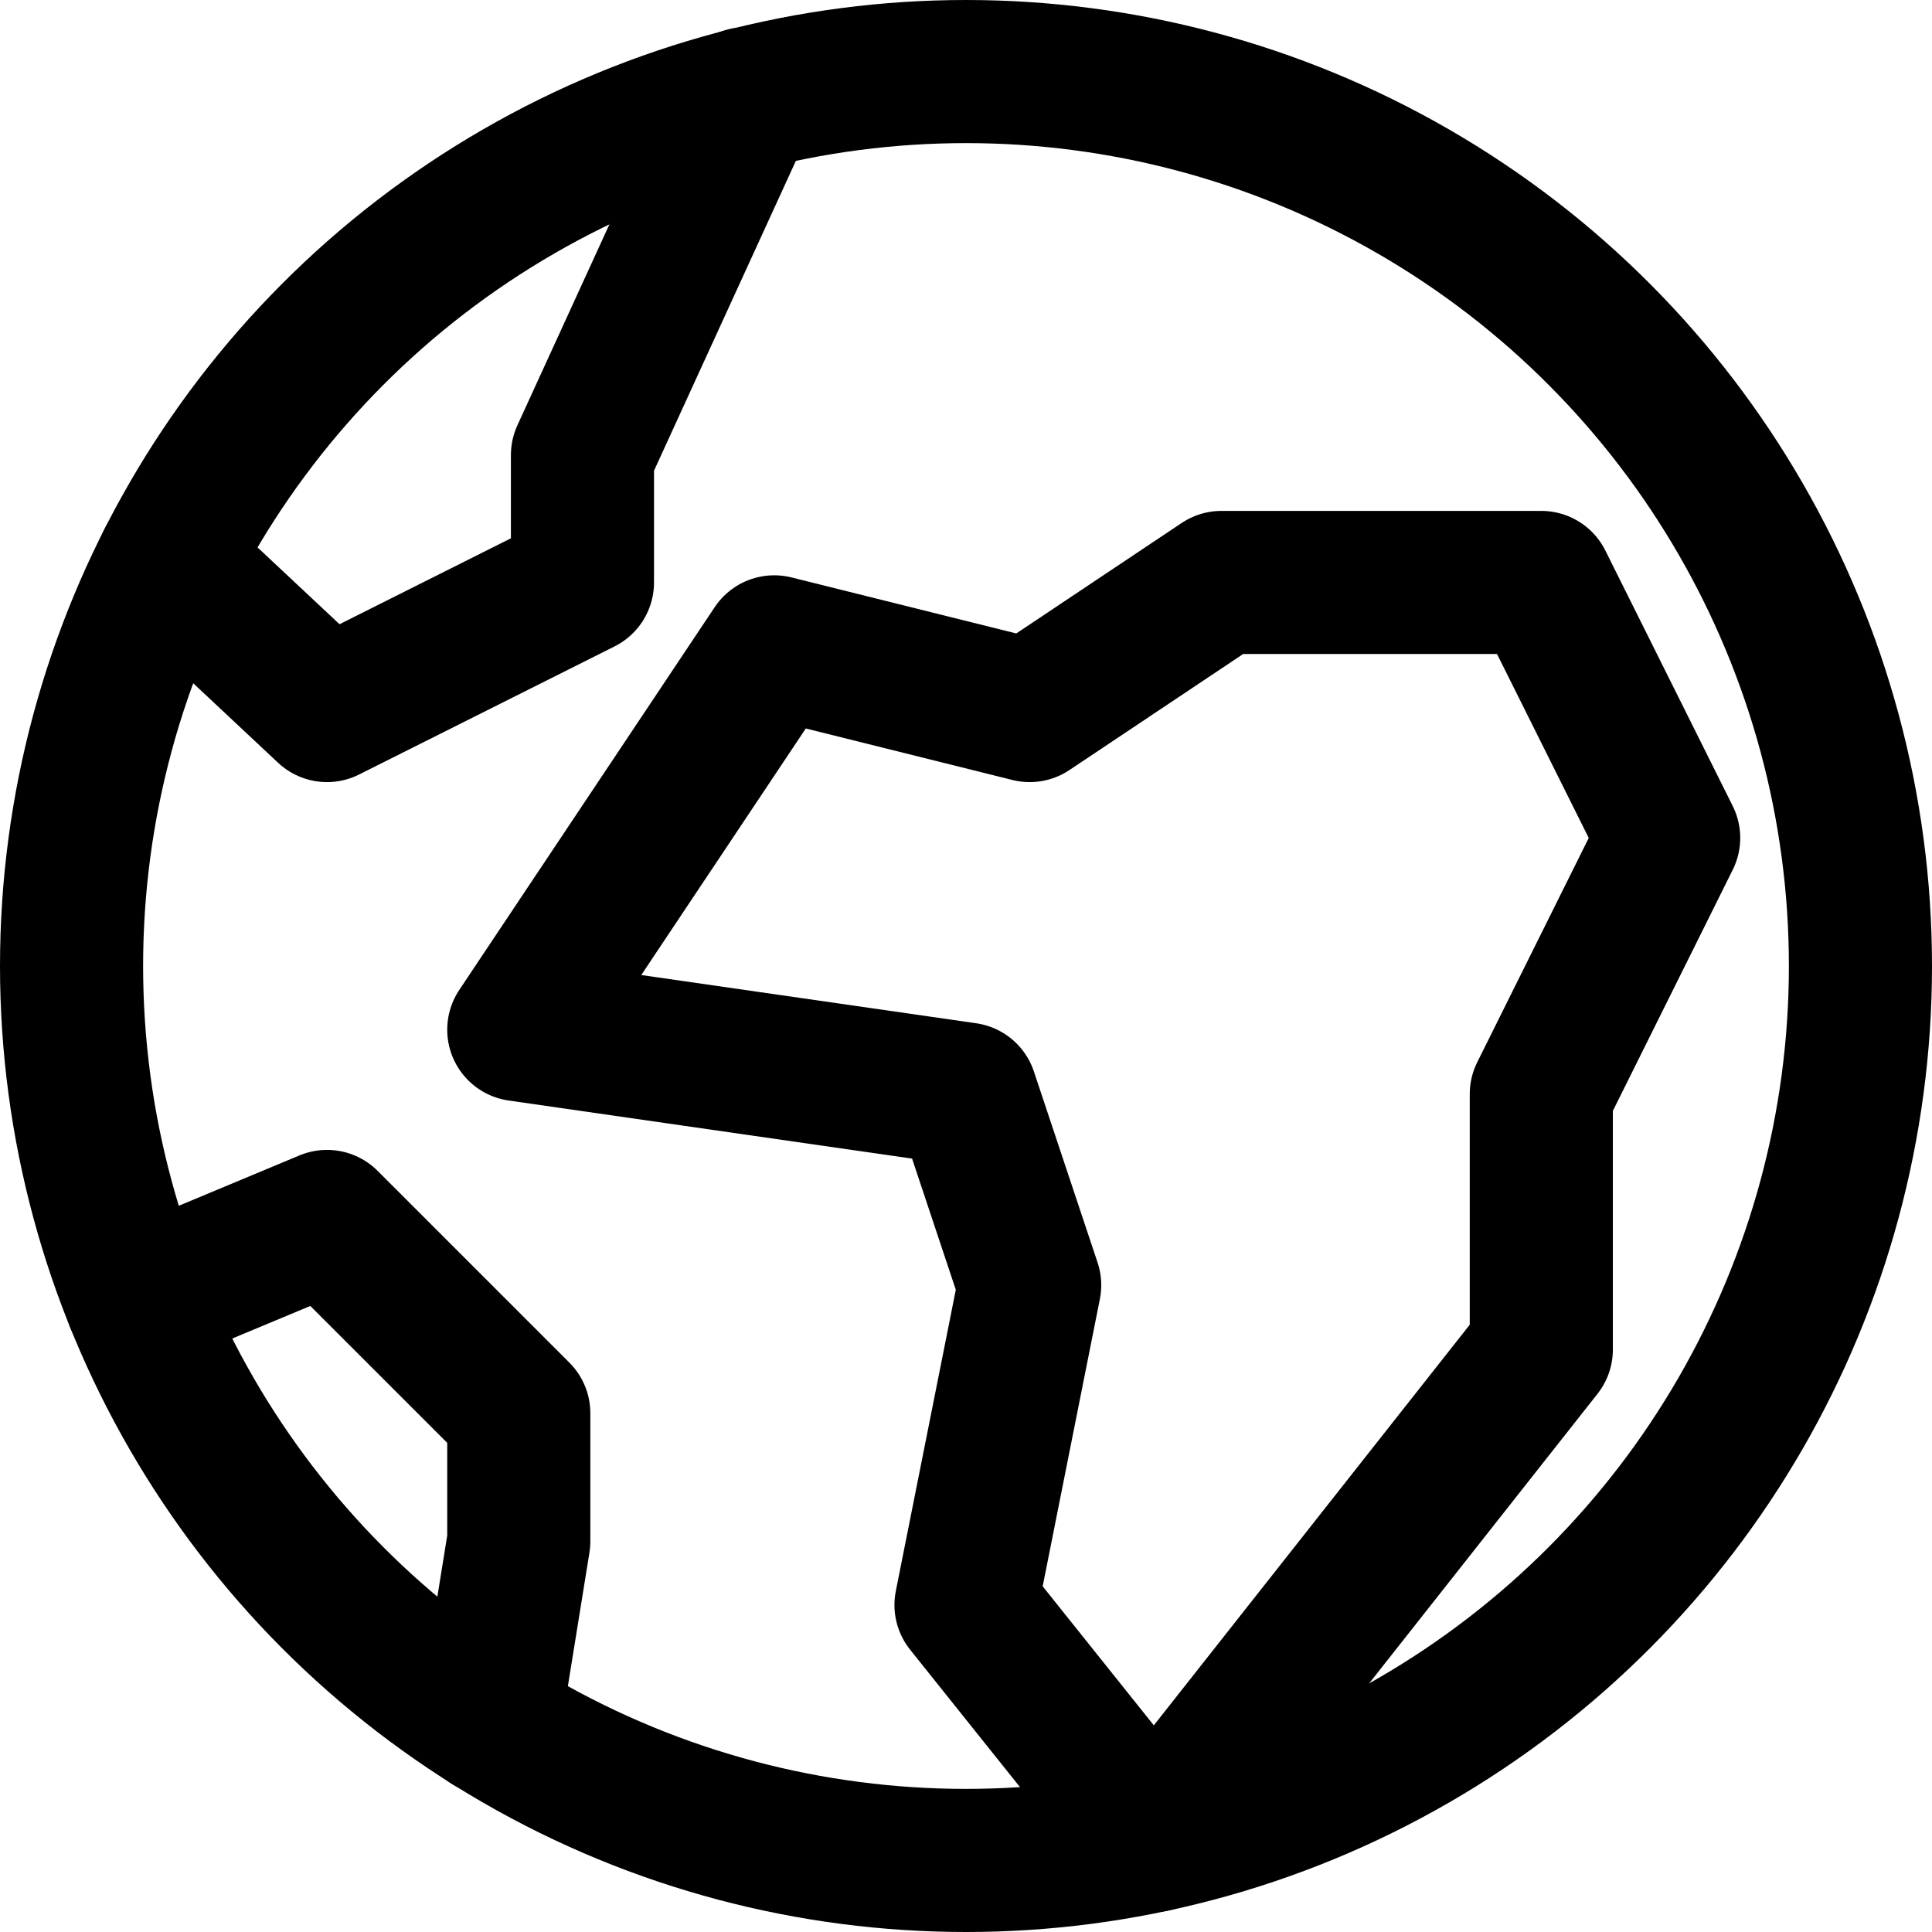
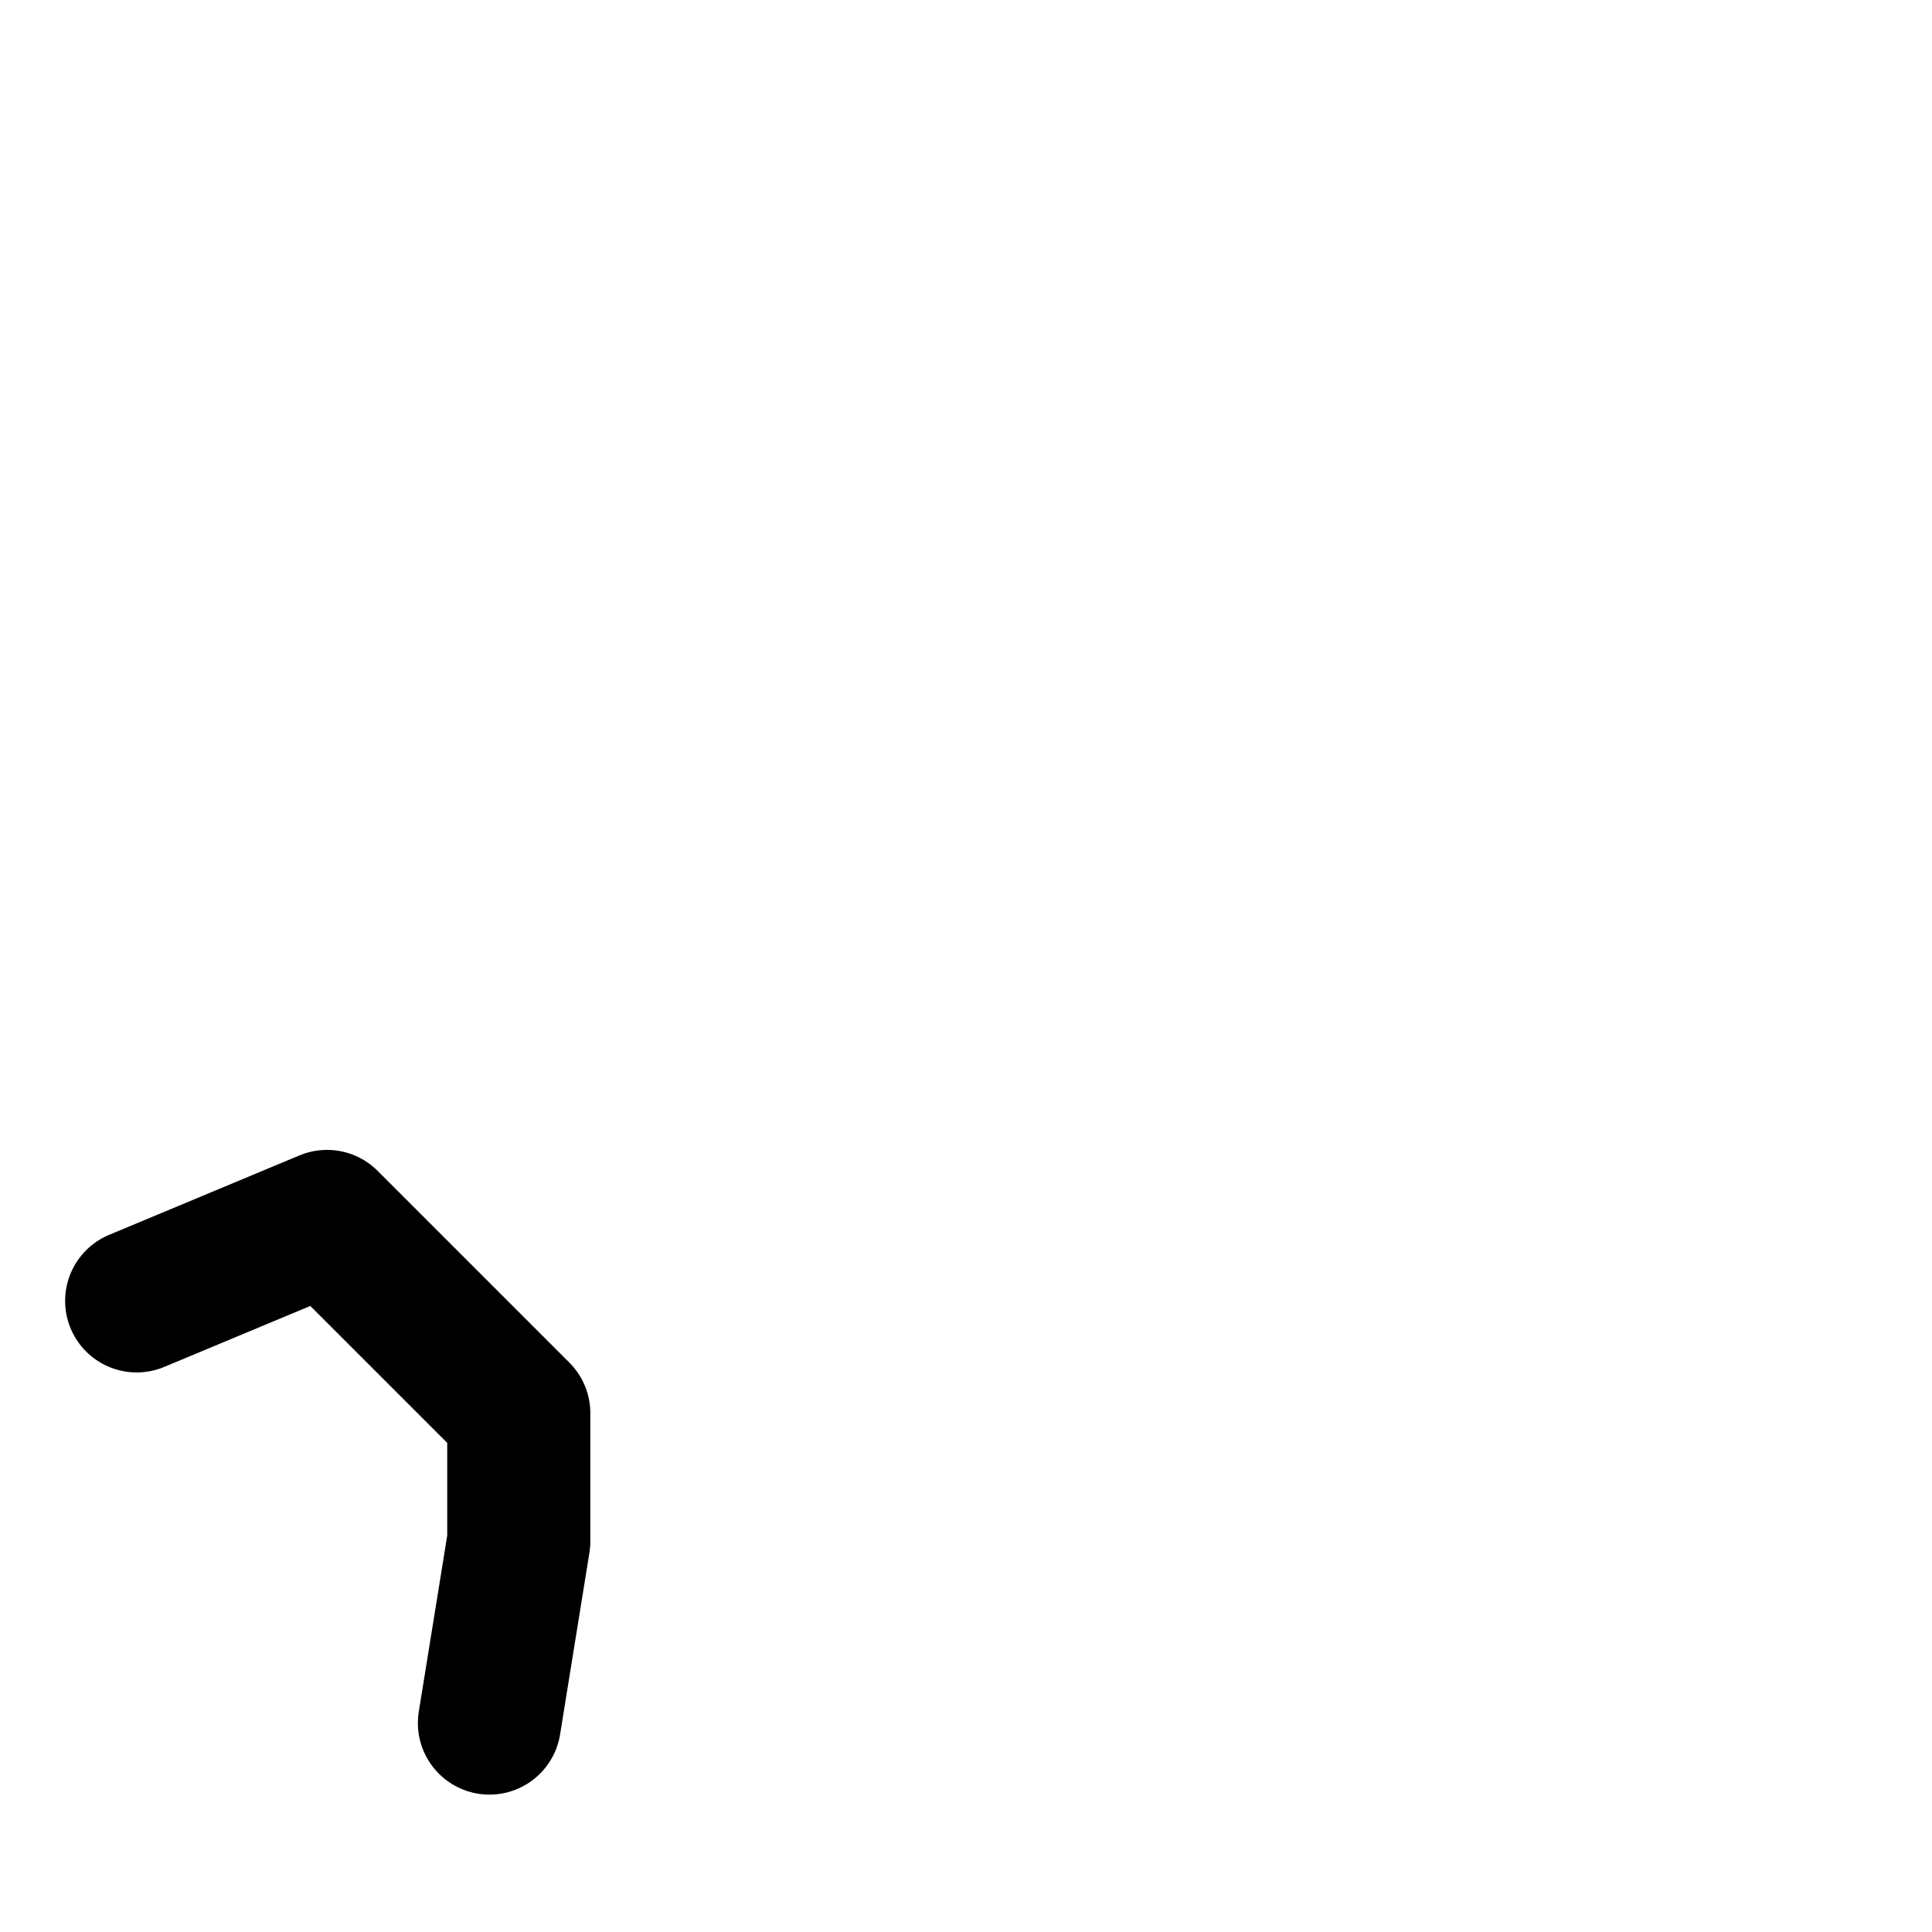
<svg xmlns="http://www.w3.org/2000/svg" viewBox="0 0 27 27">
  <defs>
    <style>.cls-1{fill:none;stroke:#000;stroke-linecap:round;stroke-linejoin:round;stroke-width:2px;}</style>
  </defs>
  <title>Dashboard Icons 32px</title>
  <g id="Layer_1" data-name="Layer 1">
-     <circle class="cls-1" cx="13.5" cy="13.5" r="12.5" />
-     <polyline class="cls-1" points="10.42 1.38 8.14 6.36 8.14 8.14 4.57 9.93 2.35 7.85" />
-     <polygon class="cls-1" points="14.39 9.93 17.07 8.14 21.54 8.14 23.32 11.71 21.54 15.29 21.54 18.86 16.13 25.72 13.5 22.43 14.39 17.96 13.5 15.29 7.25 14.39 10.82 9.04 14.39 9.93" />
    <polyline class="cls-1" points="1.91 18.18 4.57 17.07 7.25 19.75 7.25 21.54 6.84 24.08" />
  </g>
</svg>